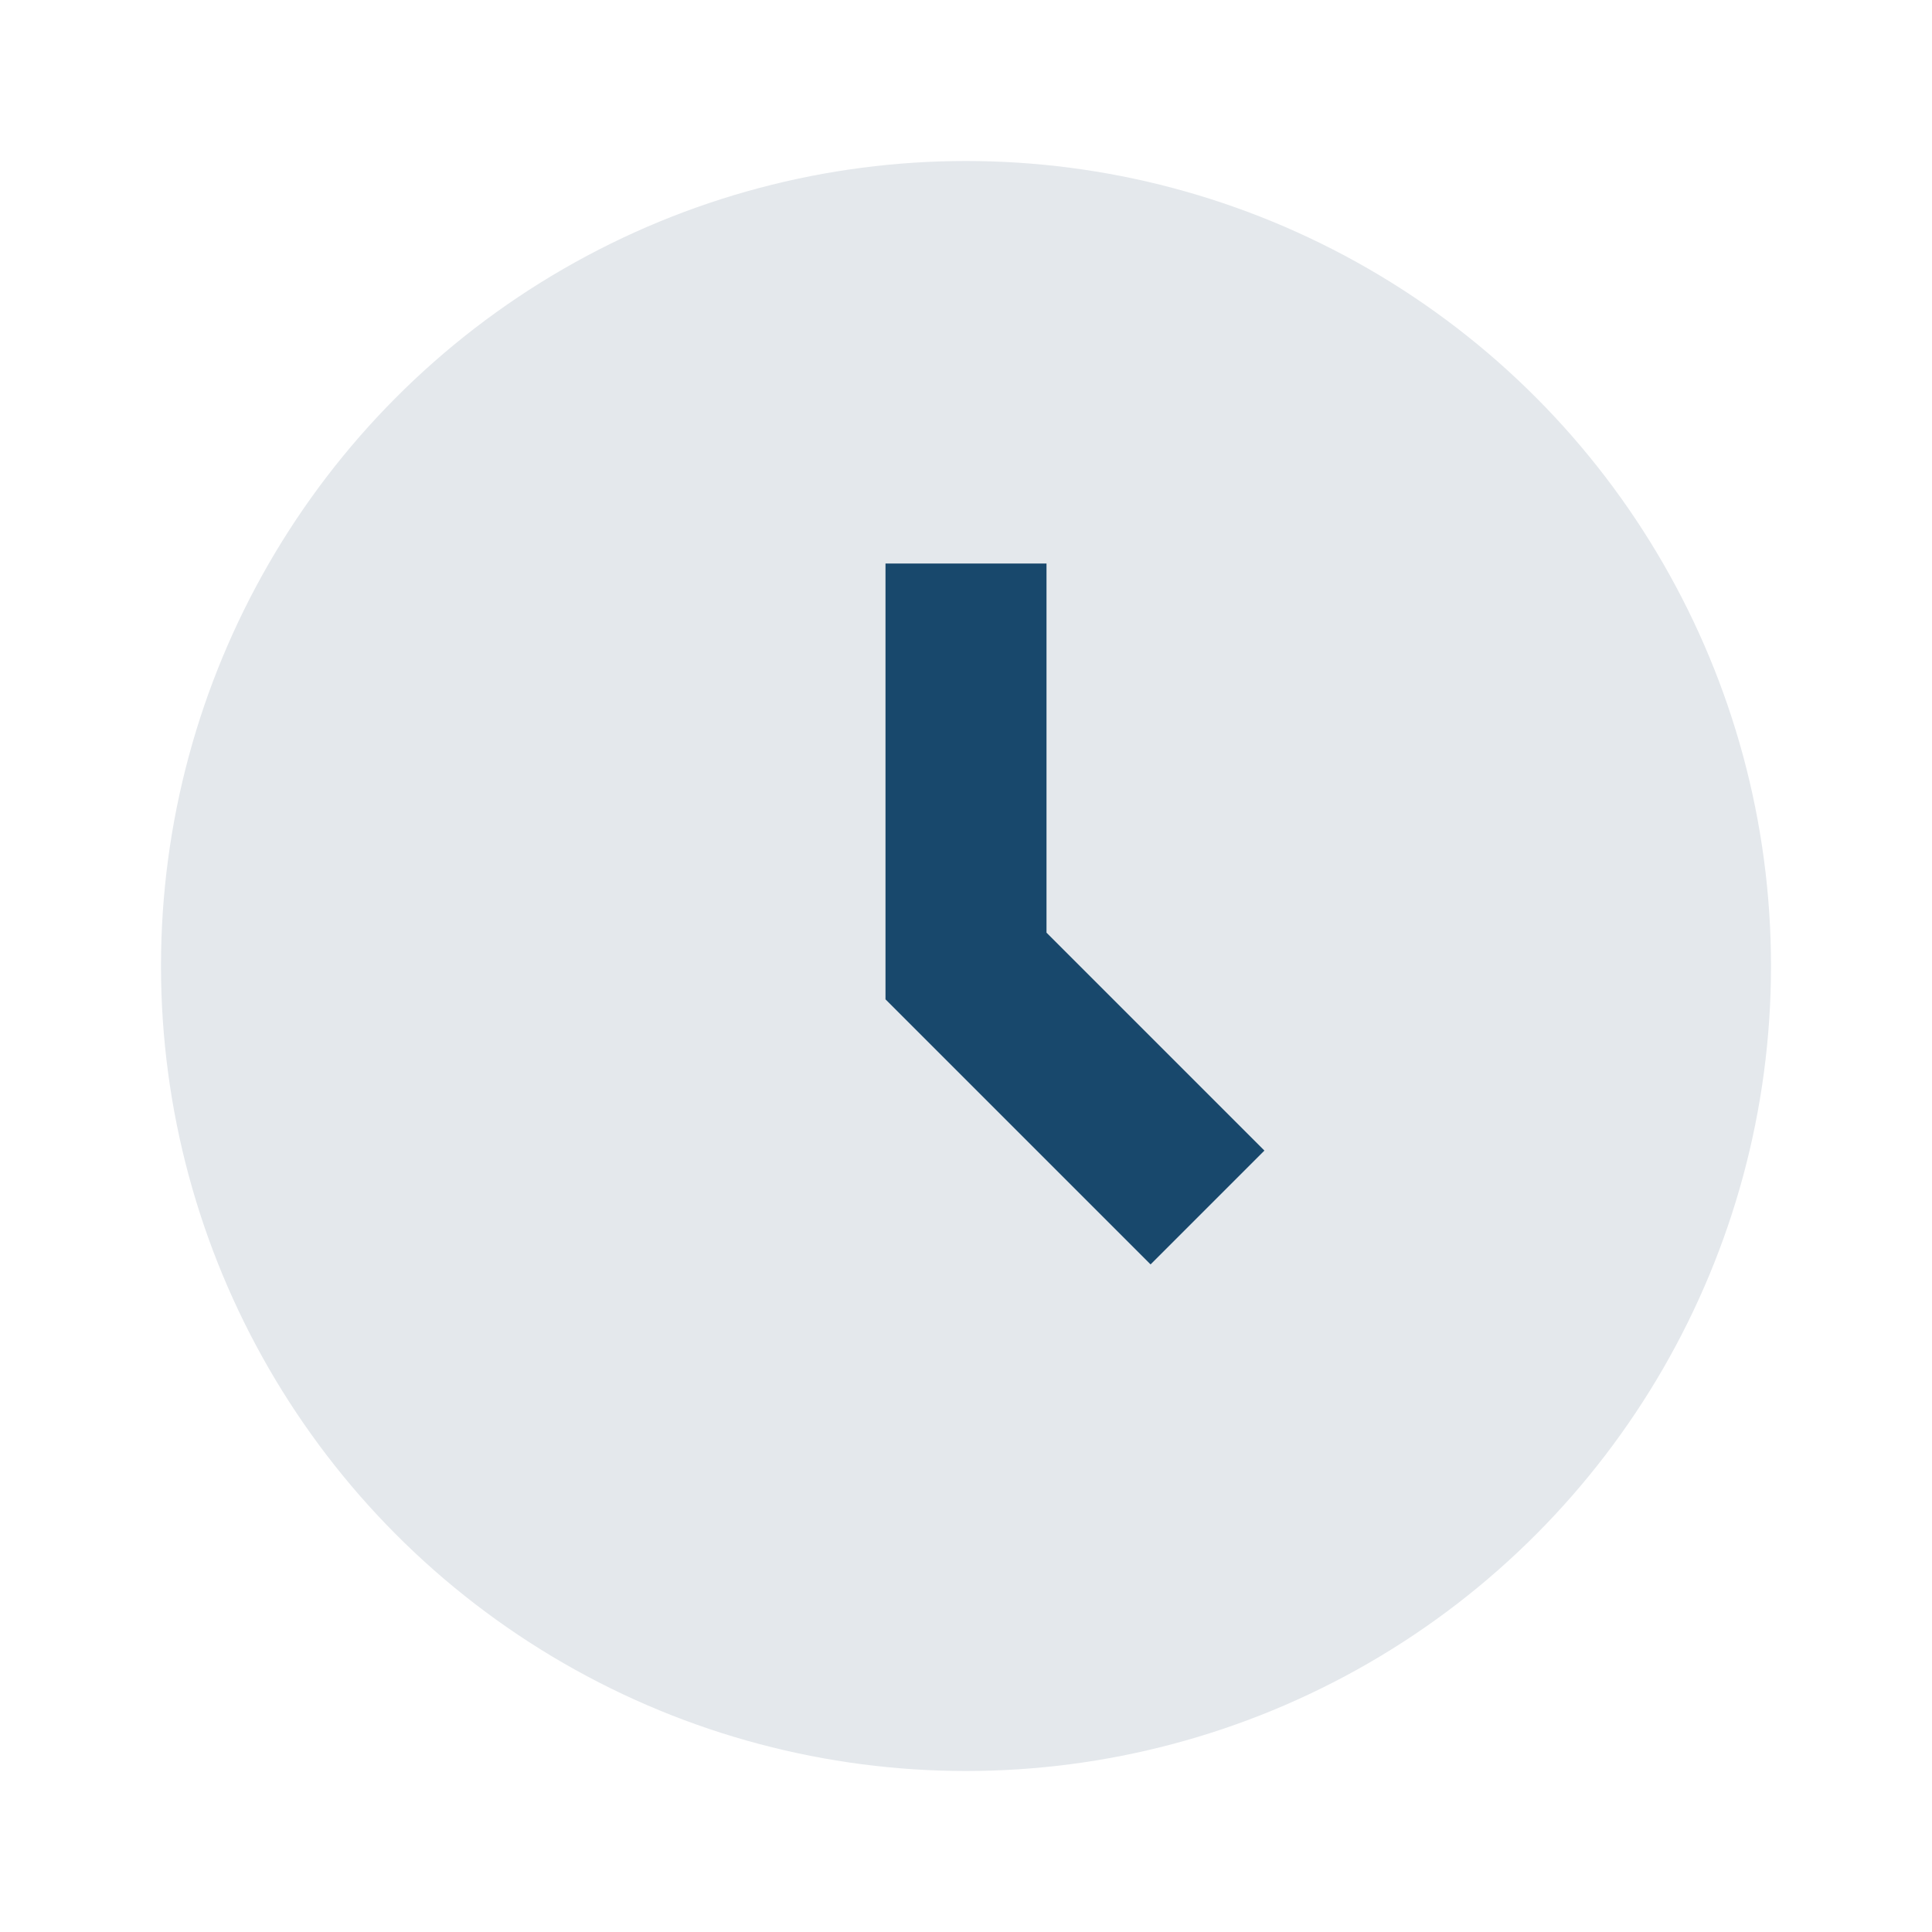
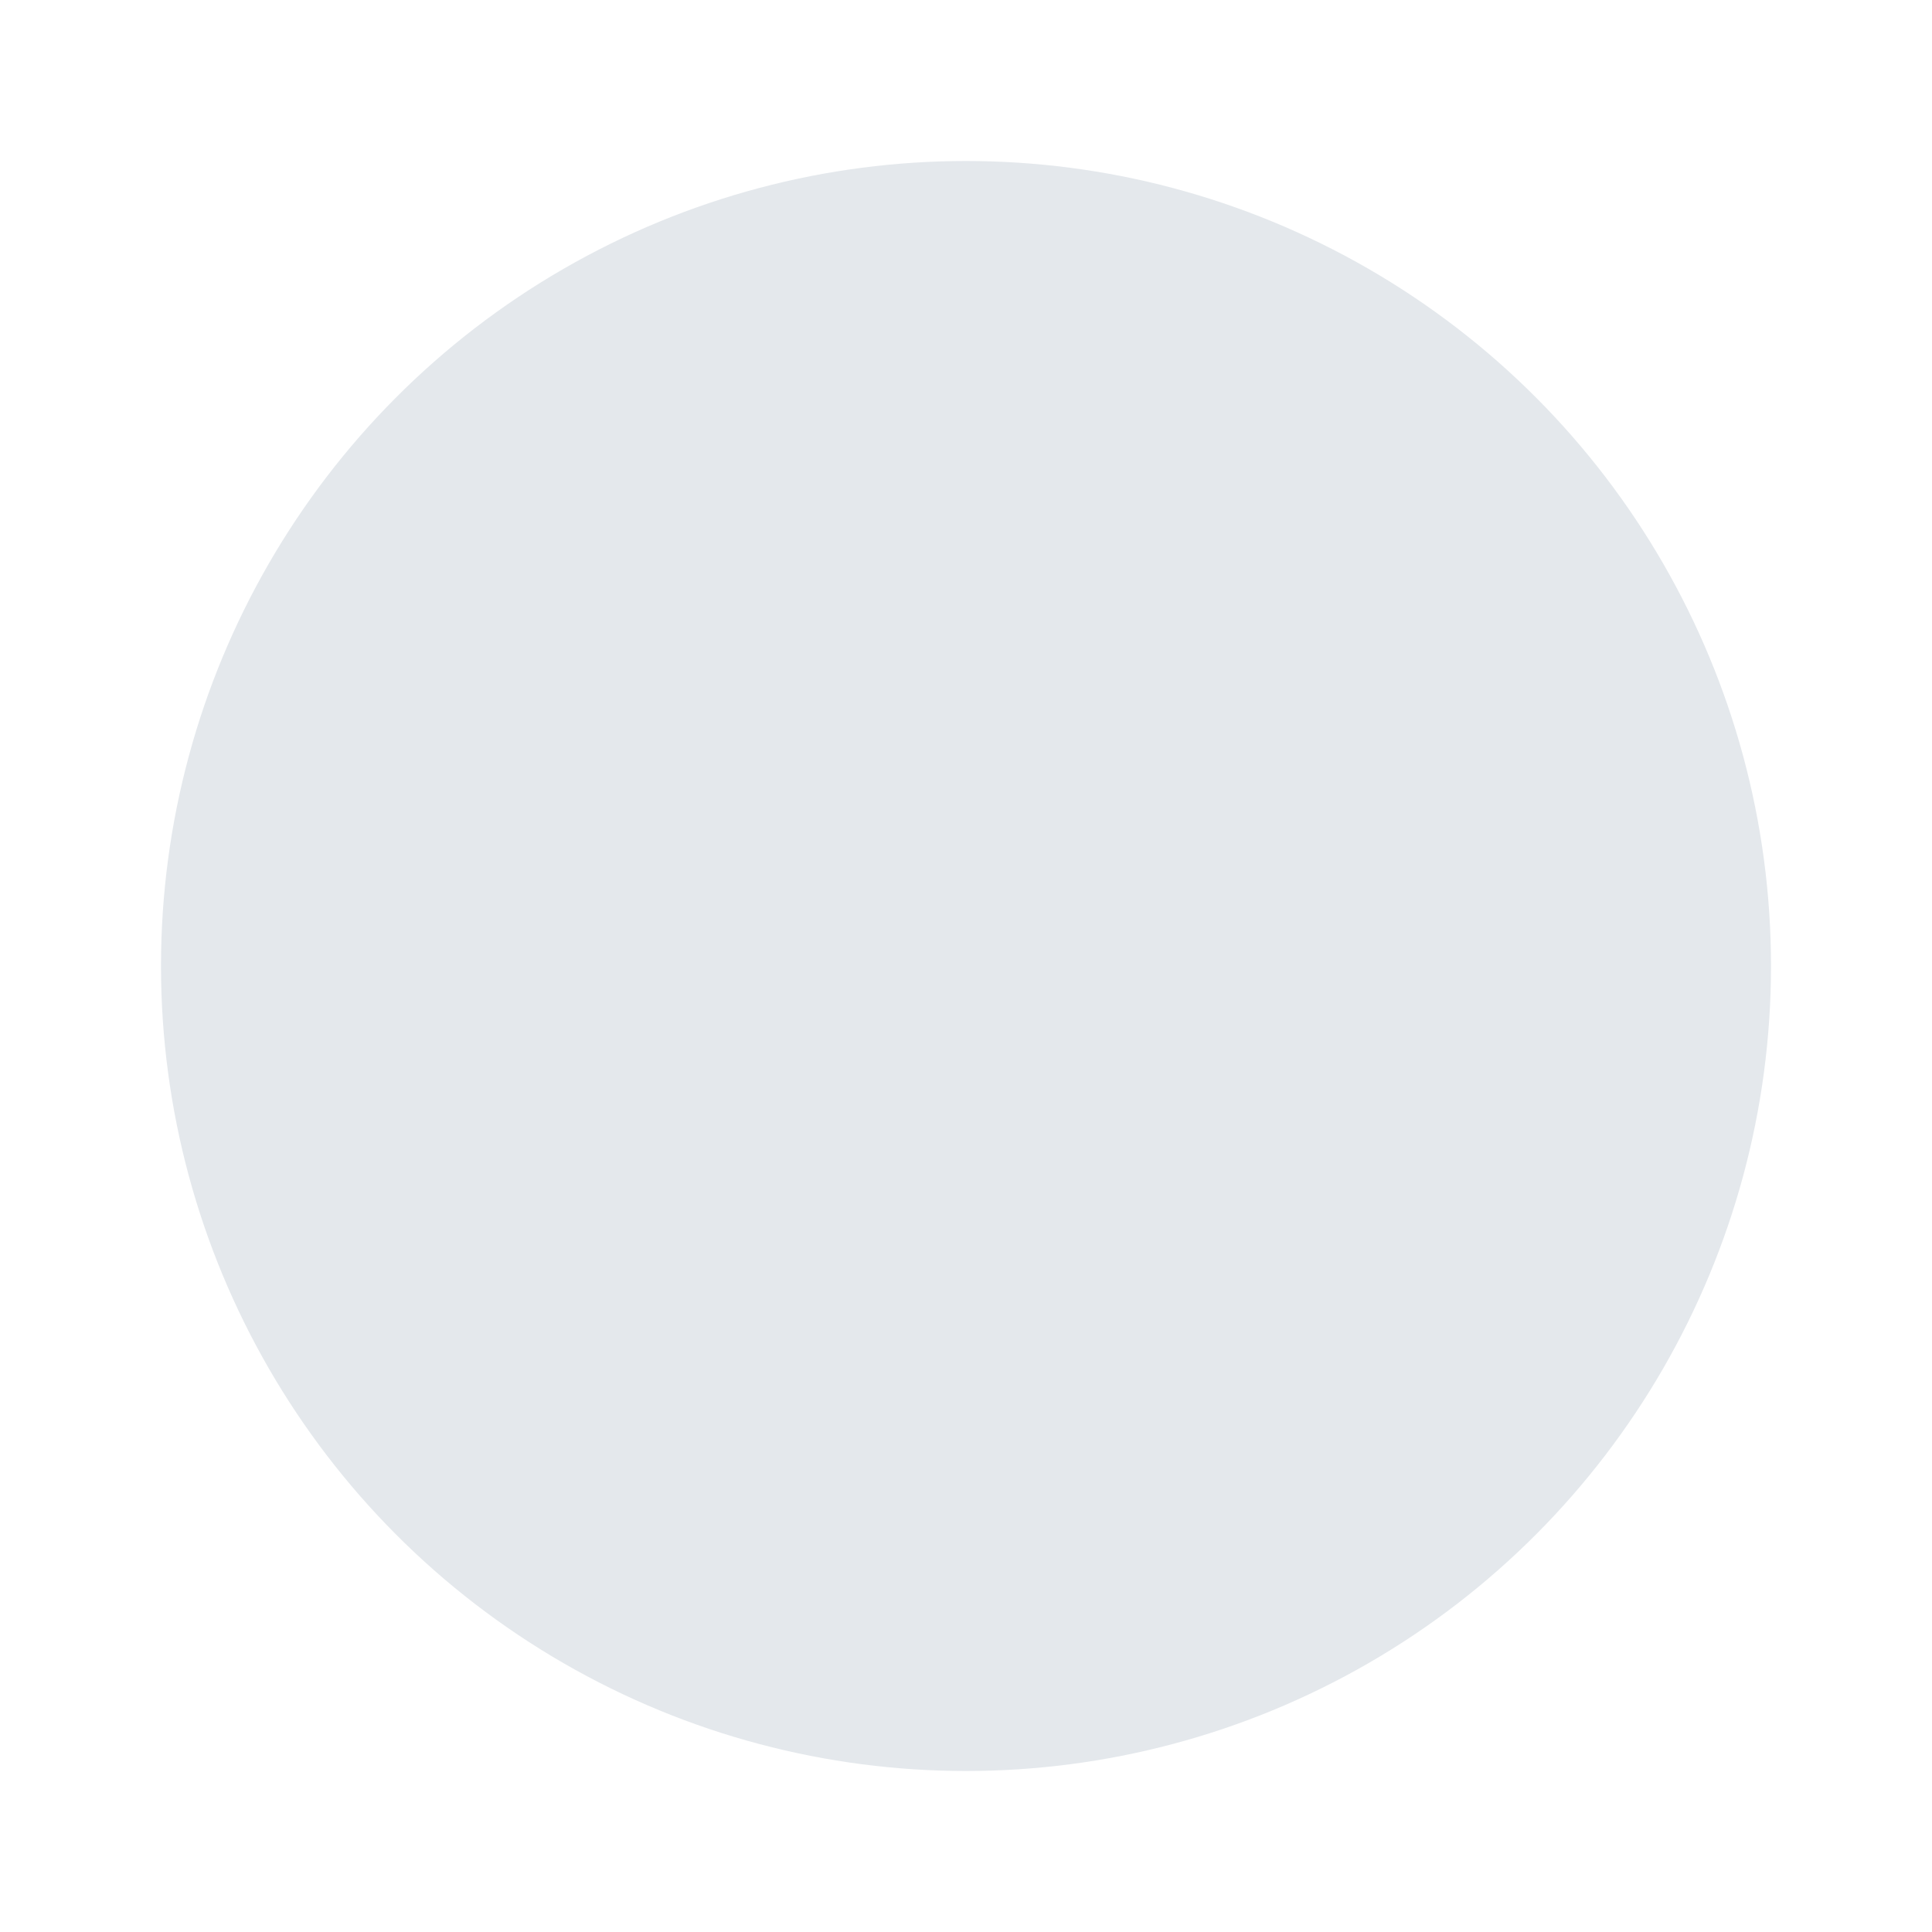
<svg xmlns="http://www.w3.org/2000/svg" width="24" height="24" viewBox="0 0 24 24">
  <circle cx="12" cy="12" r="10" fill="#e4e8ec" />
-   <path d="M12 7v5l3 3" stroke="#18486c" stroke-width="2" fill="none" />
</svg>